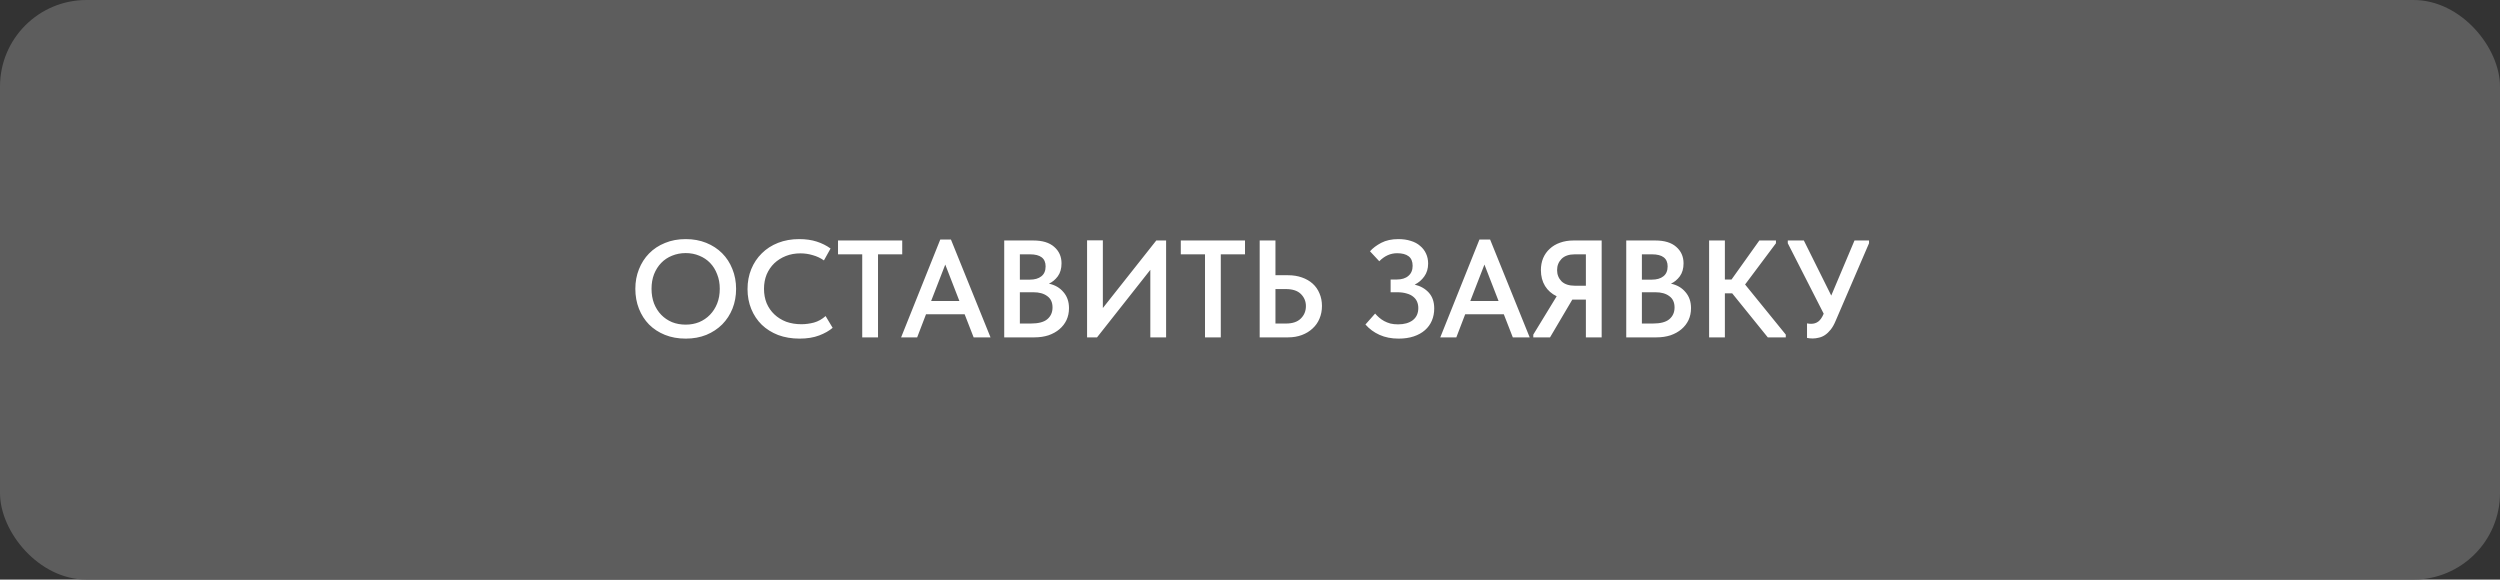
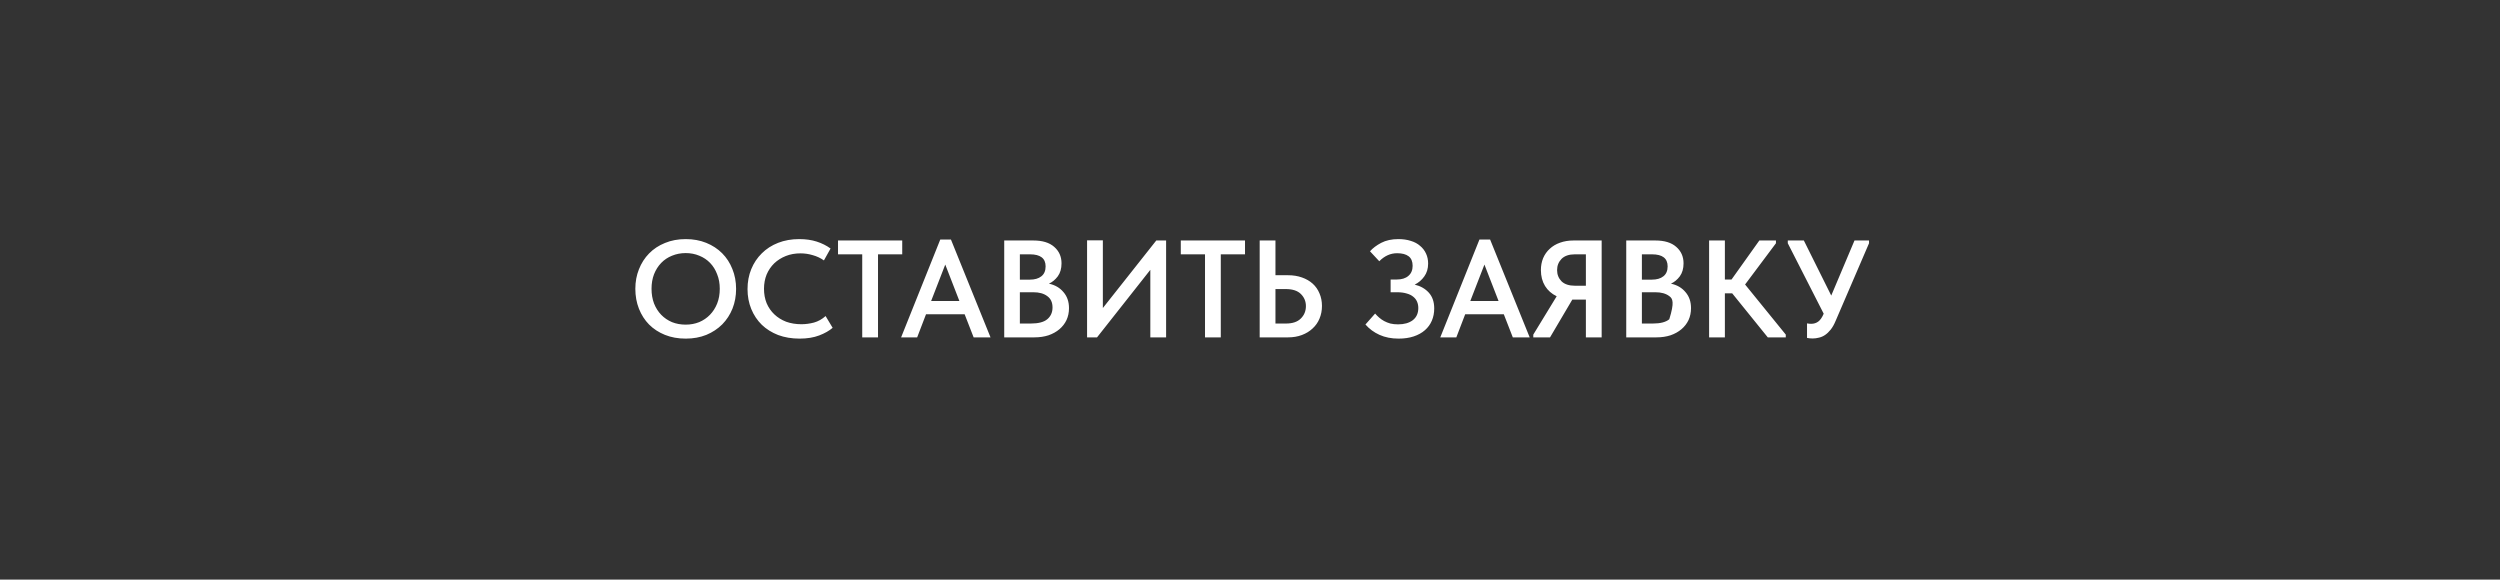
<svg xmlns="http://www.w3.org/2000/svg" width="289" height="67" viewBox="0 0 289 67" fill="none">
  <rect x="0" y="0" width="289" height="67" fill="#333333" stroke="none" />
-   <rect width="289" height="67" rx="10" fill="#5D5D5D" />
-   <path d="M79.269 37.528C79.824 37.528 80.341 37.432 80.821 37.24C81.301 37.037 81.717 36.755 82.069 36.392C82.421 36.029 82.699 35.597 82.901 35.096C83.104 34.584 83.205 34.013 83.205 33.384C83.205 32.765 83.104 32.205 82.901 31.704C82.709 31.192 82.437 30.755 82.085 30.392C81.733 30.029 81.317 29.752 80.837 29.56C80.357 29.357 79.835 29.256 79.269 29.256C78.704 29.256 78.176 29.357 77.685 29.56C77.205 29.752 76.789 30.029 76.437 30.392C76.085 30.755 75.808 31.192 75.605 31.704C75.413 32.205 75.317 32.765 75.317 33.384C75.317 34.003 75.413 34.568 75.605 35.08C75.808 35.592 76.085 36.029 76.437 36.392C76.789 36.755 77.205 37.037 77.685 37.24C78.165 37.432 78.693 37.528 79.269 37.528ZM79.269 39.144C78.384 39.144 77.584 39 76.869 38.712C76.155 38.424 75.541 38.024 75.029 37.512C74.528 37 74.139 36.392 73.861 35.688C73.584 34.984 73.445 34.216 73.445 33.384C73.445 32.573 73.584 31.821 73.861 31.128C74.139 30.424 74.528 29.816 75.029 29.304C75.541 28.781 76.155 28.376 76.869 28.088C77.584 27.789 78.384 27.64 79.269 27.64C80.133 27.64 80.923 27.784 81.637 28.072C82.352 28.36 82.965 28.76 83.477 29.272C83.989 29.784 84.384 30.392 84.661 31.096C84.949 31.8 85.093 32.568 85.093 33.4C85.093 34.211 84.955 34.968 84.677 35.672C84.4 36.365 84.005 36.973 83.493 37.496C82.981 38.008 82.368 38.413 81.653 38.712C80.939 39 80.144 39.144 79.269 39.144ZM92.43 39.144C91.523 39.144 90.697 39.005 89.95 38.728C89.214 38.44 88.585 38.045 88.062 37.544C87.54 37.032 87.134 36.424 86.846 35.72C86.558 35.016 86.414 34.248 86.414 33.416C86.414 32.584 86.558 31.816 86.846 31.112C87.134 30.408 87.54 29.8 88.062 29.288C88.585 28.765 89.214 28.36 89.95 28.072C90.686 27.784 91.502 27.64 92.398 27.64C93.145 27.64 93.817 27.736 94.414 27.928C95.011 28.12 95.545 28.387 96.014 28.728L95.246 30.104C94.852 29.827 94.419 29.624 93.95 29.496C93.492 29.357 93.017 29.288 92.526 29.288C91.918 29.288 91.358 29.389 90.846 29.592C90.334 29.795 89.886 30.077 89.502 30.44C89.129 30.803 88.835 31.235 88.622 31.736C88.419 32.237 88.318 32.787 88.318 33.384C88.318 33.992 88.419 34.547 88.622 35.048C88.835 35.549 89.134 35.981 89.518 36.344C89.902 36.707 90.356 36.989 90.878 37.192C91.412 37.384 91.998 37.48 92.638 37.48C93.118 37.48 93.603 37.416 94.094 37.288C94.585 37.149 95.033 36.899 95.438 36.536L96.254 37.896C95.859 38.237 95.342 38.531 94.702 38.776C94.062 39.021 93.305 39.144 92.43 39.144ZM99.674 29.4H96.874V27.8H104.298V29.4H101.498V39H99.674V29.4ZM108.696 27.688H109.928L114.504 39H112.552L111.512 36.328H107.048L106.024 39H104.168L108.696 27.688ZM107.64 34.792H110.904L109.272 30.584L107.64 34.792ZM116.088 27.8H119.448C120.504 27.8 121.309 28.045 121.864 28.536C122.429 29.027 122.712 29.661 122.712 30.44C122.712 31.048 122.568 31.549 122.28 31.944C121.992 32.328 121.651 32.611 121.256 32.792C121.96 32.941 122.52 33.267 122.936 33.768C123.363 34.259 123.576 34.877 123.576 35.624C123.576 36.125 123.48 36.584 123.288 37C123.096 37.405 122.824 37.757 122.472 38.056C122.12 38.355 121.699 38.589 121.208 38.76C120.717 38.92 120.173 39 119.576 39H116.088V27.8ZM117.896 33.784V37.4H119.16C120.035 37.4 120.669 37.235 121.064 36.904C121.469 36.563 121.672 36.109 121.672 35.544C121.672 34.957 121.469 34.52 121.064 34.232C120.669 33.933 120.136 33.784 119.464 33.784H117.896ZM117.896 29.4V32.328H119.032C119.608 32.328 120.056 32.2 120.376 31.944C120.707 31.688 120.872 31.304 120.872 30.792C120.872 29.864 120.269 29.4 119.064 29.4H117.896ZM125.666 27.784H127.49V35.608L133.666 27.8H134.802V39H132.978V31.192L126.818 39H125.666V27.784ZM139.299 29.4H136.499V27.8H143.923V29.4H141.123V39H139.299V29.4ZM145.619 27.8H147.443V31.816H148.899C149.486 31.816 150.019 31.901 150.499 32.072C150.99 32.243 151.406 32.483 151.747 32.792C152.089 33.101 152.35 33.475 152.531 33.912C152.723 34.349 152.819 34.835 152.819 35.368C152.819 35.901 152.723 36.392 152.531 36.84C152.35 37.277 152.083 37.656 151.731 37.976C151.39 38.296 150.979 38.547 150.499 38.728C150.019 38.909 149.486 39 148.899 39H145.619V27.8ZM148.659 37.4C149.417 37.4 149.987 37.208 150.371 36.824C150.766 36.44 150.963 35.96 150.963 35.384C150.963 34.84 150.771 34.376 150.387 33.992C150.003 33.608 149.422 33.416 148.643 33.416H147.443V37.4H148.659ZM161.684 39.144C160.852 39.144 160.116 39 159.476 38.712C158.836 38.424 158.292 38.024 157.844 37.512L158.964 36.248C159.103 36.408 159.258 36.563 159.428 36.712C159.599 36.861 159.791 36.995 160.004 37.112C160.218 37.229 160.458 37.325 160.724 37.4C160.991 37.464 161.29 37.496 161.62 37.496C162.324 37.496 162.89 37.336 163.316 37.016C163.743 36.685 163.956 36.216 163.956 35.608C163.956 35.341 163.908 35.096 163.812 34.872C163.716 34.648 163.567 34.456 163.364 34.296C163.172 34.136 162.922 34.013 162.612 33.928C162.303 33.832 161.935 33.784 161.508 33.784H160.756V32.312H161.46C162.036 32.312 162.484 32.173 162.804 31.896C163.135 31.619 163.3 31.229 163.3 30.728C163.3 30.227 163.146 29.859 162.836 29.624C162.527 29.389 162.084 29.272 161.508 29.272C160.74 29.272 160.052 29.581 159.444 30.2L158.372 29.048C158.692 28.685 159.124 28.36 159.668 28.072C160.223 27.784 160.884 27.64 161.652 27.64C162.186 27.64 162.666 27.709 163.092 27.848C163.519 27.976 163.876 28.168 164.164 28.424C164.463 28.669 164.692 28.968 164.852 29.32C165.012 29.661 165.092 30.045 165.092 30.472C165.092 31.048 164.943 31.544 164.644 31.96C164.356 32.365 163.988 32.68 163.54 32.904C164.212 33.064 164.756 33.373 165.172 33.832C165.588 34.291 165.796 34.899 165.796 35.656C165.796 36.168 165.706 36.637 165.524 37.064C165.343 37.491 165.076 37.859 164.724 38.168C164.372 38.477 163.94 38.717 163.428 38.888C162.916 39.059 162.335 39.144 161.684 39.144ZM171.024 27.688H172.256L176.832 39H174.88L173.84 36.328H169.376L168.352 39H166.496L171.024 27.688ZM169.968 34.792H173.232L171.6 30.584L169.968 34.792ZM177.248 38.68L179.952 34.248C179.376 33.971 178.928 33.576 178.608 33.064C178.288 32.541 178.128 31.928 178.128 31.224C178.128 30.723 178.214 30.264 178.384 29.848C178.566 29.421 178.822 29.059 179.152 28.76C179.483 28.451 179.878 28.216 180.336 28.056C180.806 27.885 181.328 27.8 181.904 27.8H185.152V39H183.328V34.632H181.792H181.76L179.184 39H177.248V38.68ZM183.328 33.032V29.4H182.048C181.376 29.4 180.864 29.576 180.512 29.928C180.171 30.28 180 30.712 180 31.224C180 31.736 180.171 32.168 180.512 32.52C180.864 32.861 181.387 33.032 182.08 33.032H183.328ZM187.994 27.8H191.354C192.41 27.8 193.216 28.045 193.77 28.536C194.336 29.027 194.618 29.661 194.618 30.44C194.618 31.048 194.474 31.549 194.186 31.944C193.898 32.328 193.557 32.611 193.162 32.792C193.866 32.941 194.426 33.267 194.842 33.768C195.269 34.259 195.482 34.877 195.482 35.624C195.482 36.125 195.386 36.584 195.194 37C195.002 37.405 194.73 37.757 194.378 38.056C194.026 38.355 193.605 38.589 193.114 38.76C192.624 38.92 192.08 39 191.482 39H187.994V27.8ZM189.802 33.784V37.4H191.066C191.941 37.4 192.576 37.235 192.97 36.904C193.376 36.563 193.578 36.109 193.578 35.544C193.578 34.957 193.376 34.52 192.97 34.232C192.576 33.933 192.042 33.784 191.37 33.784H189.802ZM189.802 29.4V32.328H190.938C191.514 32.328 191.962 32.2 192.282 31.944C192.613 31.688 192.778 31.304 192.778 30.792C192.778 29.864 192.176 29.4 190.97 29.4H189.802ZM199.396 32.312H200.164L203.38 27.8H205.3V28.12L201.732 32.888L206.436 38.68V39H204.356L200.244 33.912H199.396V39H197.572V27.8H199.396V32.312ZM209.548 39.128C209.313 39.128 209.094 39.107 208.892 39.064V37.384C209.062 37.416 209.222 37.432 209.372 37.432C209.681 37.432 209.953 37.347 210.188 37.176C210.422 37.005 210.63 36.707 210.812 36.28V36.248L206.668 28.12V27.8H208.524L211.692 34.168L214.38 27.8H216.06V28.12L212.204 37.08C212.033 37.496 211.841 37.837 211.628 38.104C211.425 38.36 211.206 38.568 210.972 38.728C210.748 38.877 210.513 38.979 210.268 39.032C210.022 39.096 209.782 39.128 209.548 39.128Z" fill="white" />
+   <path d="M79.269 37.528C79.824 37.528 80.341 37.432 80.821 37.24C81.301 37.037 81.717 36.755 82.069 36.392C82.421 36.029 82.699 35.597 82.901 35.096C83.104 34.584 83.205 34.013 83.205 33.384C83.205 32.765 83.104 32.205 82.901 31.704C82.709 31.192 82.437 30.755 82.085 30.392C81.733 30.029 81.317 29.752 80.837 29.56C80.357 29.357 79.835 29.256 79.269 29.256C78.704 29.256 78.176 29.357 77.685 29.56C77.205 29.752 76.789 30.029 76.437 30.392C76.085 30.755 75.808 31.192 75.605 31.704C75.413 32.205 75.317 32.765 75.317 33.384C75.317 34.003 75.413 34.568 75.605 35.08C75.808 35.592 76.085 36.029 76.437 36.392C76.789 36.755 77.205 37.037 77.685 37.24C78.165 37.432 78.693 37.528 79.269 37.528ZM79.269 39.144C78.384 39.144 77.584 39 76.869 38.712C76.155 38.424 75.541 38.024 75.029 37.512C74.528 37 74.139 36.392 73.861 35.688C73.584 34.984 73.445 34.216 73.445 33.384C73.445 32.573 73.584 31.821 73.861 31.128C74.139 30.424 74.528 29.816 75.029 29.304C75.541 28.781 76.155 28.376 76.869 28.088C77.584 27.789 78.384 27.64 79.269 27.64C80.133 27.64 80.923 27.784 81.637 28.072C82.352 28.36 82.965 28.76 83.477 29.272C83.989 29.784 84.384 30.392 84.661 31.096C84.949 31.8 85.093 32.568 85.093 33.4C85.093 34.211 84.955 34.968 84.677 35.672C84.4 36.365 84.005 36.973 83.493 37.496C82.981 38.008 82.368 38.413 81.653 38.712C80.939 39 80.144 39.144 79.269 39.144ZM92.43 39.144C91.523 39.144 90.697 39.005 89.95 38.728C89.214 38.44 88.585 38.045 88.062 37.544C87.54 37.032 87.134 36.424 86.846 35.72C86.558 35.016 86.414 34.248 86.414 33.416C86.414 32.584 86.558 31.816 86.846 31.112C87.134 30.408 87.54 29.8 88.062 29.288C88.585 28.765 89.214 28.36 89.95 28.072C90.686 27.784 91.502 27.64 92.398 27.64C93.145 27.64 93.817 27.736 94.414 27.928C95.011 28.12 95.545 28.387 96.014 28.728L95.246 30.104C94.852 29.827 94.419 29.624 93.95 29.496C93.492 29.357 93.017 29.288 92.526 29.288C91.918 29.288 91.358 29.389 90.846 29.592C90.334 29.795 89.886 30.077 89.502 30.44C89.129 30.803 88.835 31.235 88.622 31.736C88.419 32.237 88.318 32.787 88.318 33.384C88.318 33.992 88.419 34.547 88.622 35.048C88.835 35.549 89.134 35.981 89.518 36.344C89.902 36.707 90.356 36.989 90.878 37.192C91.412 37.384 91.998 37.48 92.638 37.48C93.118 37.48 93.603 37.416 94.094 37.288C94.585 37.149 95.033 36.899 95.438 36.536L96.254 37.896C95.859 38.237 95.342 38.531 94.702 38.776C94.062 39.021 93.305 39.144 92.43 39.144ZM99.674 29.4H96.874V27.8H104.298V29.4H101.498V39H99.674V29.4ZM108.696 27.688H109.928L114.504 39H112.552L111.512 36.328H107.048L106.024 39H104.168L108.696 27.688ZM107.64 34.792H110.904L109.272 30.584L107.64 34.792ZM116.088 27.8H119.448C120.504 27.8 121.309 28.045 121.864 28.536C122.429 29.027 122.712 29.661 122.712 30.44C122.712 31.048 122.568 31.549 122.28 31.944C121.992 32.328 121.651 32.611 121.256 32.792C121.96 32.941 122.52 33.267 122.936 33.768C123.363 34.259 123.576 34.877 123.576 35.624C123.576 36.125 123.48 36.584 123.288 37C123.096 37.405 122.824 37.757 122.472 38.056C122.12 38.355 121.699 38.589 121.208 38.76C120.717 38.92 120.173 39 119.576 39H116.088V27.8ZM117.896 33.784V37.4H119.16C120.035 37.4 120.669 37.235 121.064 36.904C121.469 36.563 121.672 36.109 121.672 35.544C121.672 34.957 121.469 34.52 121.064 34.232C120.669 33.933 120.136 33.784 119.464 33.784H117.896ZM117.896 29.4V32.328H119.032C119.608 32.328 120.056 32.2 120.376 31.944C120.707 31.688 120.872 31.304 120.872 30.792C120.872 29.864 120.269 29.4 119.064 29.4H117.896ZM125.666 27.784H127.49V35.608L133.666 27.8H134.802V39H132.978V31.192L126.818 39H125.666V27.784ZM139.299 29.4H136.499V27.8H143.923V29.4H141.123V39H139.299V29.4ZM145.619 27.8H147.443V31.816H148.899C149.486 31.816 150.019 31.901 150.499 32.072C150.99 32.243 151.406 32.483 151.747 32.792C152.089 33.101 152.35 33.475 152.531 33.912C152.723 34.349 152.819 34.835 152.819 35.368C152.819 35.901 152.723 36.392 152.531 36.84C152.35 37.277 152.083 37.656 151.731 37.976C151.39 38.296 150.979 38.547 150.499 38.728C150.019 38.909 149.486 39 148.899 39H145.619V27.8ZM148.659 37.4C149.417 37.4 149.987 37.208 150.371 36.824C150.766 36.44 150.963 35.96 150.963 35.384C150.963 34.84 150.771 34.376 150.387 33.992C150.003 33.608 149.422 33.416 148.643 33.416H147.443V37.4H148.659ZM161.684 39.144C160.852 39.144 160.116 39 159.476 38.712C158.836 38.424 158.292 38.024 157.844 37.512L158.964 36.248C159.103 36.408 159.258 36.563 159.428 36.712C159.599 36.861 159.791 36.995 160.004 37.112C160.218 37.229 160.458 37.325 160.724 37.4C160.991 37.464 161.29 37.496 161.62 37.496C162.324 37.496 162.89 37.336 163.316 37.016C163.743 36.685 163.956 36.216 163.956 35.608C163.956 35.341 163.908 35.096 163.812 34.872C163.716 34.648 163.567 34.456 163.364 34.296C163.172 34.136 162.922 34.013 162.612 33.928C162.303 33.832 161.935 33.784 161.508 33.784H160.756V32.312H161.46C162.036 32.312 162.484 32.173 162.804 31.896C163.135 31.619 163.3 31.229 163.3 30.728C163.3 30.227 163.146 29.859 162.836 29.624C162.527 29.389 162.084 29.272 161.508 29.272C160.74 29.272 160.052 29.581 159.444 30.2L158.372 29.048C158.692 28.685 159.124 28.36 159.668 28.072C160.223 27.784 160.884 27.64 161.652 27.64C162.186 27.64 162.666 27.709 163.092 27.848C163.519 27.976 163.876 28.168 164.164 28.424C164.463 28.669 164.692 28.968 164.852 29.32C165.012 29.661 165.092 30.045 165.092 30.472C165.092 31.048 164.943 31.544 164.644 31.96C164.356 32.365 163.988 32.68 163.54 32.904C164.212 33.064 164.756 33.373 165.172 33.832C165.588 34.291 165.796 34.899 165.796 35.656C165.796 36.168 165.706 36.637 165.524 37.064C165.343 37.491 165.076 37.859 164.724 38.168C164.372 38.477 163.94 38.717 163.428 38.888C162.916 39.059 162.335 39.144 161.684 39.144ZM171.024 27.688H172.256L176.832 39H174.88L173.84 36.328H169.376L168.352 39H166.496L171.024 27.688ZM169.968 34.792H173.232L171.6 30.584L169.968 34.792ZM177.248 38.68L179.952 34.248C179.376 33.971 178.928 33.576 178.608 33.064C178.288 32.541 178.128 31.928 178.128 31.224C178.128 30.723 178.214 30.264 178.384 29.848C178.566 29.421 178.822 29.059 179.152 28.76C179.483 28.451 179.878 28.216 180.336 28.056C180.806 27.885 181.328 27.8 181.904 27.8H185.152V39H183.328V34.632H181.792H181.76L179.184 39H177.248V38.68ZM183.328 33.032V29.4H182.048C181.376 29.4 180.864 29.576 180.512 29.928C180.171 30.28 180 30.712 180 31.224C180 31.736 180.171 32.168 180.512 32.52C180.864 32.861 181.387 33.032 182.08 33.032H183.328ZM187.994 27.8H191.354C192.41 27.8 193.216 28.045 193.77 28.536C194.336 29.027 194.618 29.661 194.618 30.44C194.618 31.048 194.474 31.549 194.186 31.944C193.898 32.328 193.557 32.611 193.162 32.792C193.866 32.941 194.426 33.267 194.842 33.768C195.269 34.259 195.482 34.877 195.482 35.624C195.482 36.125 195.386 36.584 195.194 37C195.002 37.405 194.73 37.757 194.378 38.056C194.026 38.355 193.605 38.589 193.114 38.76C192.624 38.92 192.08 39 191.482 39H187.994V27.8ZM189.802 33.784V37.4H191.066C191.941 37.4 192.576 37.235 192.97 36.904C193.578 34.957 193.376 34.52 192.97 34.232C192.576 33.933 192.042 33.784 191.37 33.784H189.802ZM189.802 29.4V32.328H190.938C191.514 32.328 191.962 32.2 192.282 31.944C192.613 31.688 192.778 31.304 192.778 30.792C192.778 29.864 192.176 29.4 190.97 29.4H189.802ZM199.396 32.312H200.164L203.38 27.8H205.3V28.12L201.732 32.888L206.436 38.68V39H204.356L200.244 33.912H199.396V39H197.572V27.8H199.396V32.312ZM209.548 39.128C209.313 39.128 209.094 39.107 208.892 39.064V37.384C209.062 37.416 209.222 37.432 209.372 37.432C209.681 37.432 209.953 37.347 210.188 37.176C210.422 37.005 210.63 36.707 210.812 36.28V36.248L206.668 28.12V27.8H208.524L211.692 34.168L214.38 27.8H216.06V28.12L212.204 37.08C212.033 37.496 211.841 37.837 211.628 38.104C211.425 38.36 211.206 38.568 210.972 38.728C210.748 38.877 210.513 38.979 210.268 39.032C210.022 39.096 209.782 39.128 209.548 39.128Z" fill="white" />
</svg>